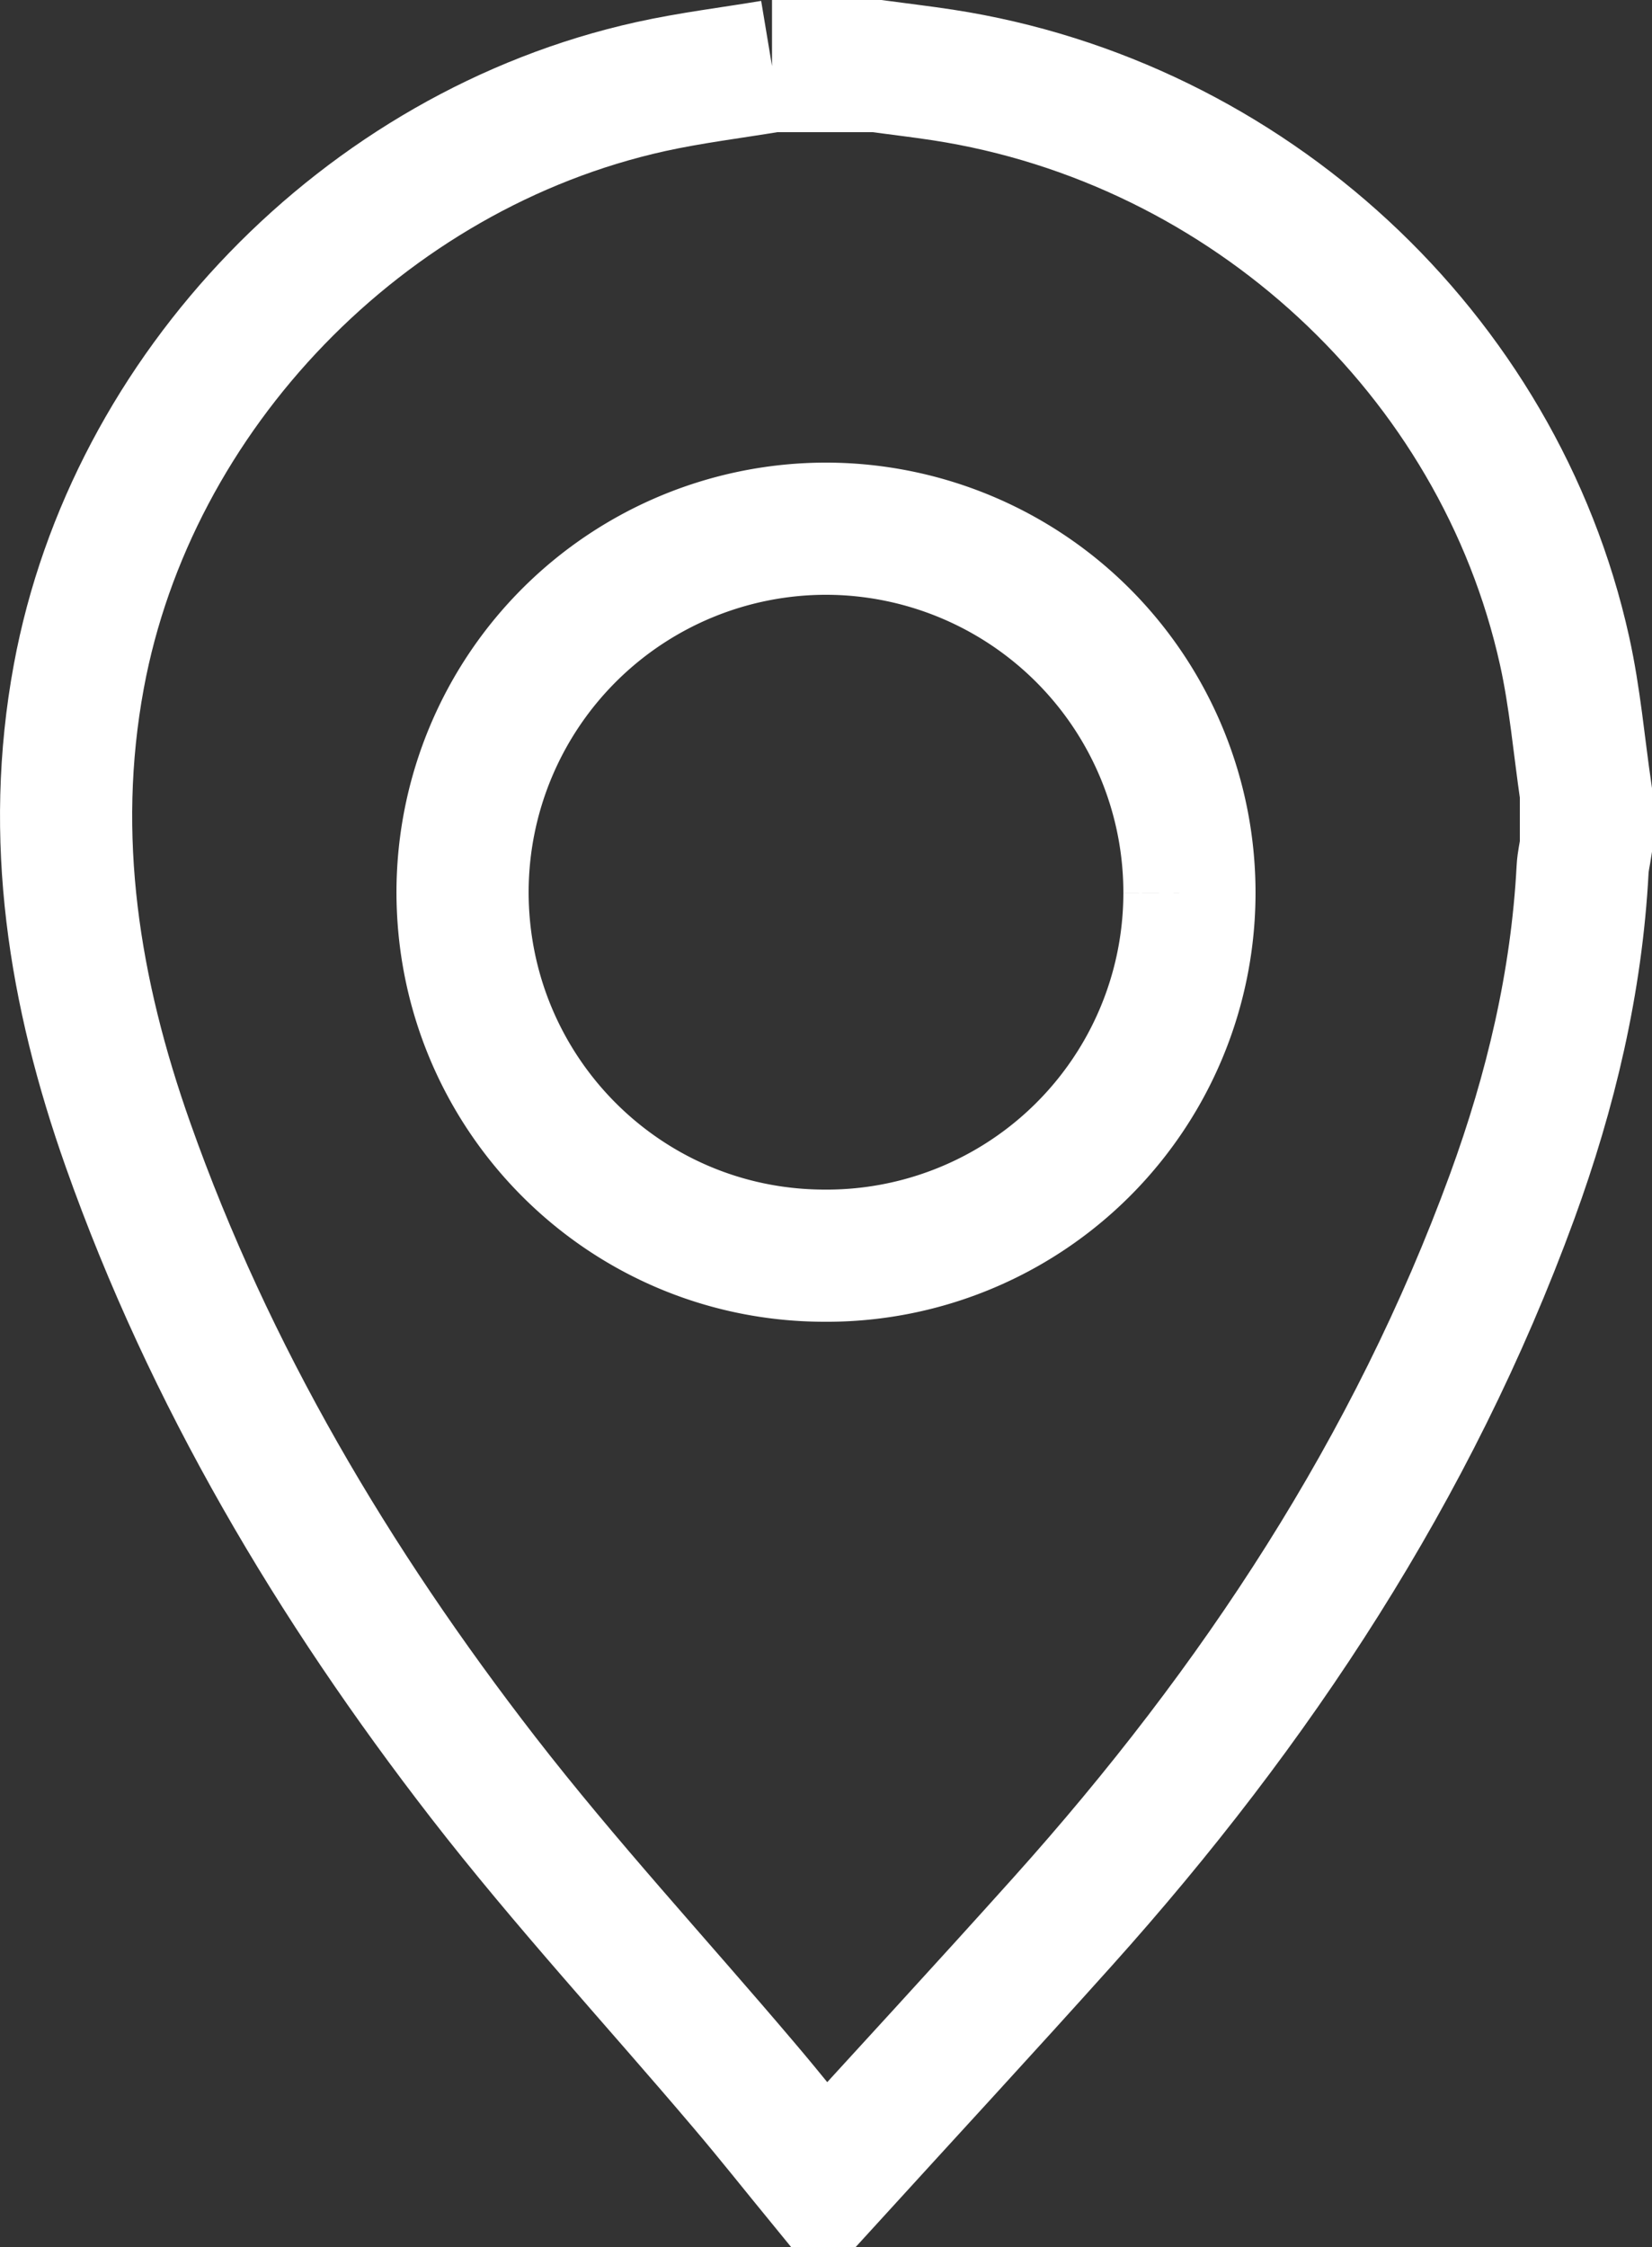
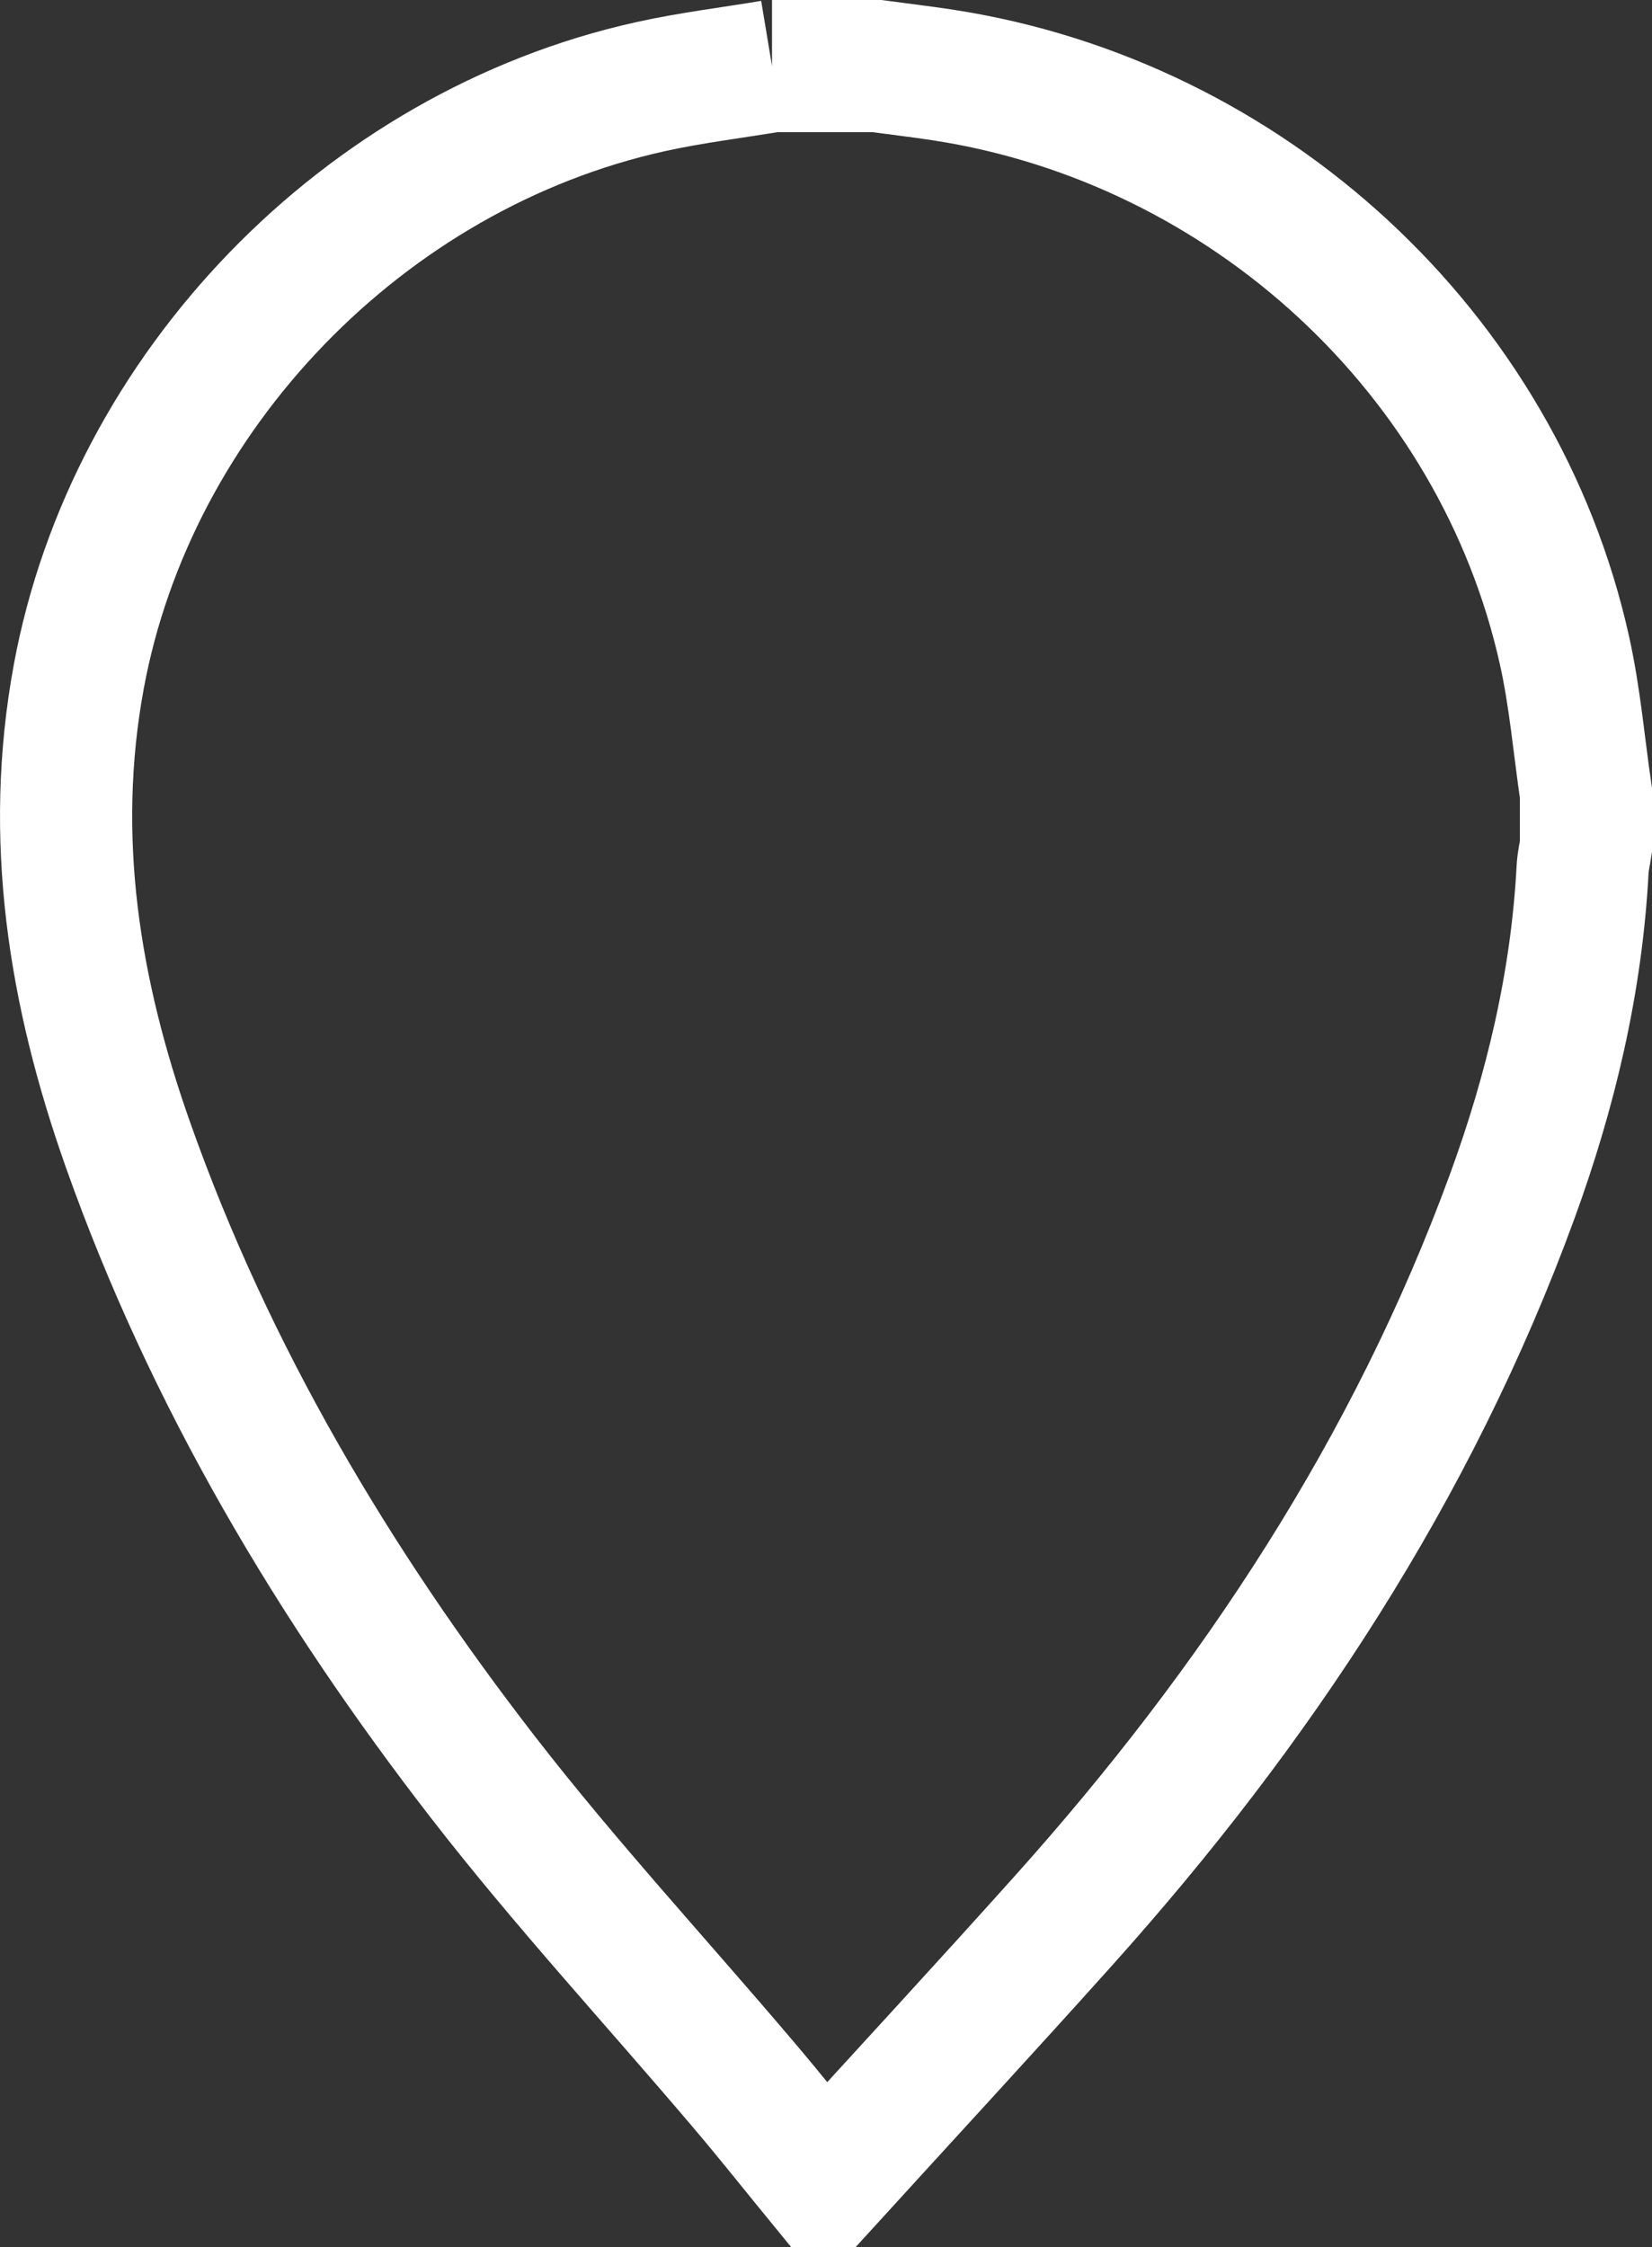
<svg xmlns="http://www.w3.org/2000/svg" width="25" height="34" viewBox="0 0 25 34">
  <rect x="0" y="0" width="25" height="34" fill="#333333" stroke="none" />
  <g fill="none" fill-rule="evenodd" stroke="#FFF" stroke-width="2">
-     <path d="M18 13.518A5.506 5.506 0 0 0 12.522 8 5.503 5.503 0 0 0 7 13.472c-.013 3.046 2.427 5.516 5.46 5.528A5.49 5.49 0 0 0 18 13.518" />
    <path d="M11.683 1h1.587c.334.045.668.084 1.001.135 4.613.71 8.41 4.217 9.406 8.713.157.707.218 1.434.323 2.152v.813c-.017.112-.044.224-.05.336-.09 1.709-.481 3.355-1.067 4.958-1.503 4.11-3.873 7.705-6.796 10.963-1.183 1.319-2.385 2.62-3.579 3.93h-.063c-.398-.486-.787-.978-1.194-1.456-1.314-1.55-2.698-3.047-3.94-4.65-2.266-2.926-4.14-6.082-5.375-9.574-.814-2.301-1.195-4.644-.743-7.086.797-4.308 4.31-7.961 8.652-8.923.606-.134 1.225-.209 1.838-.311" />
  </g>
</svg>